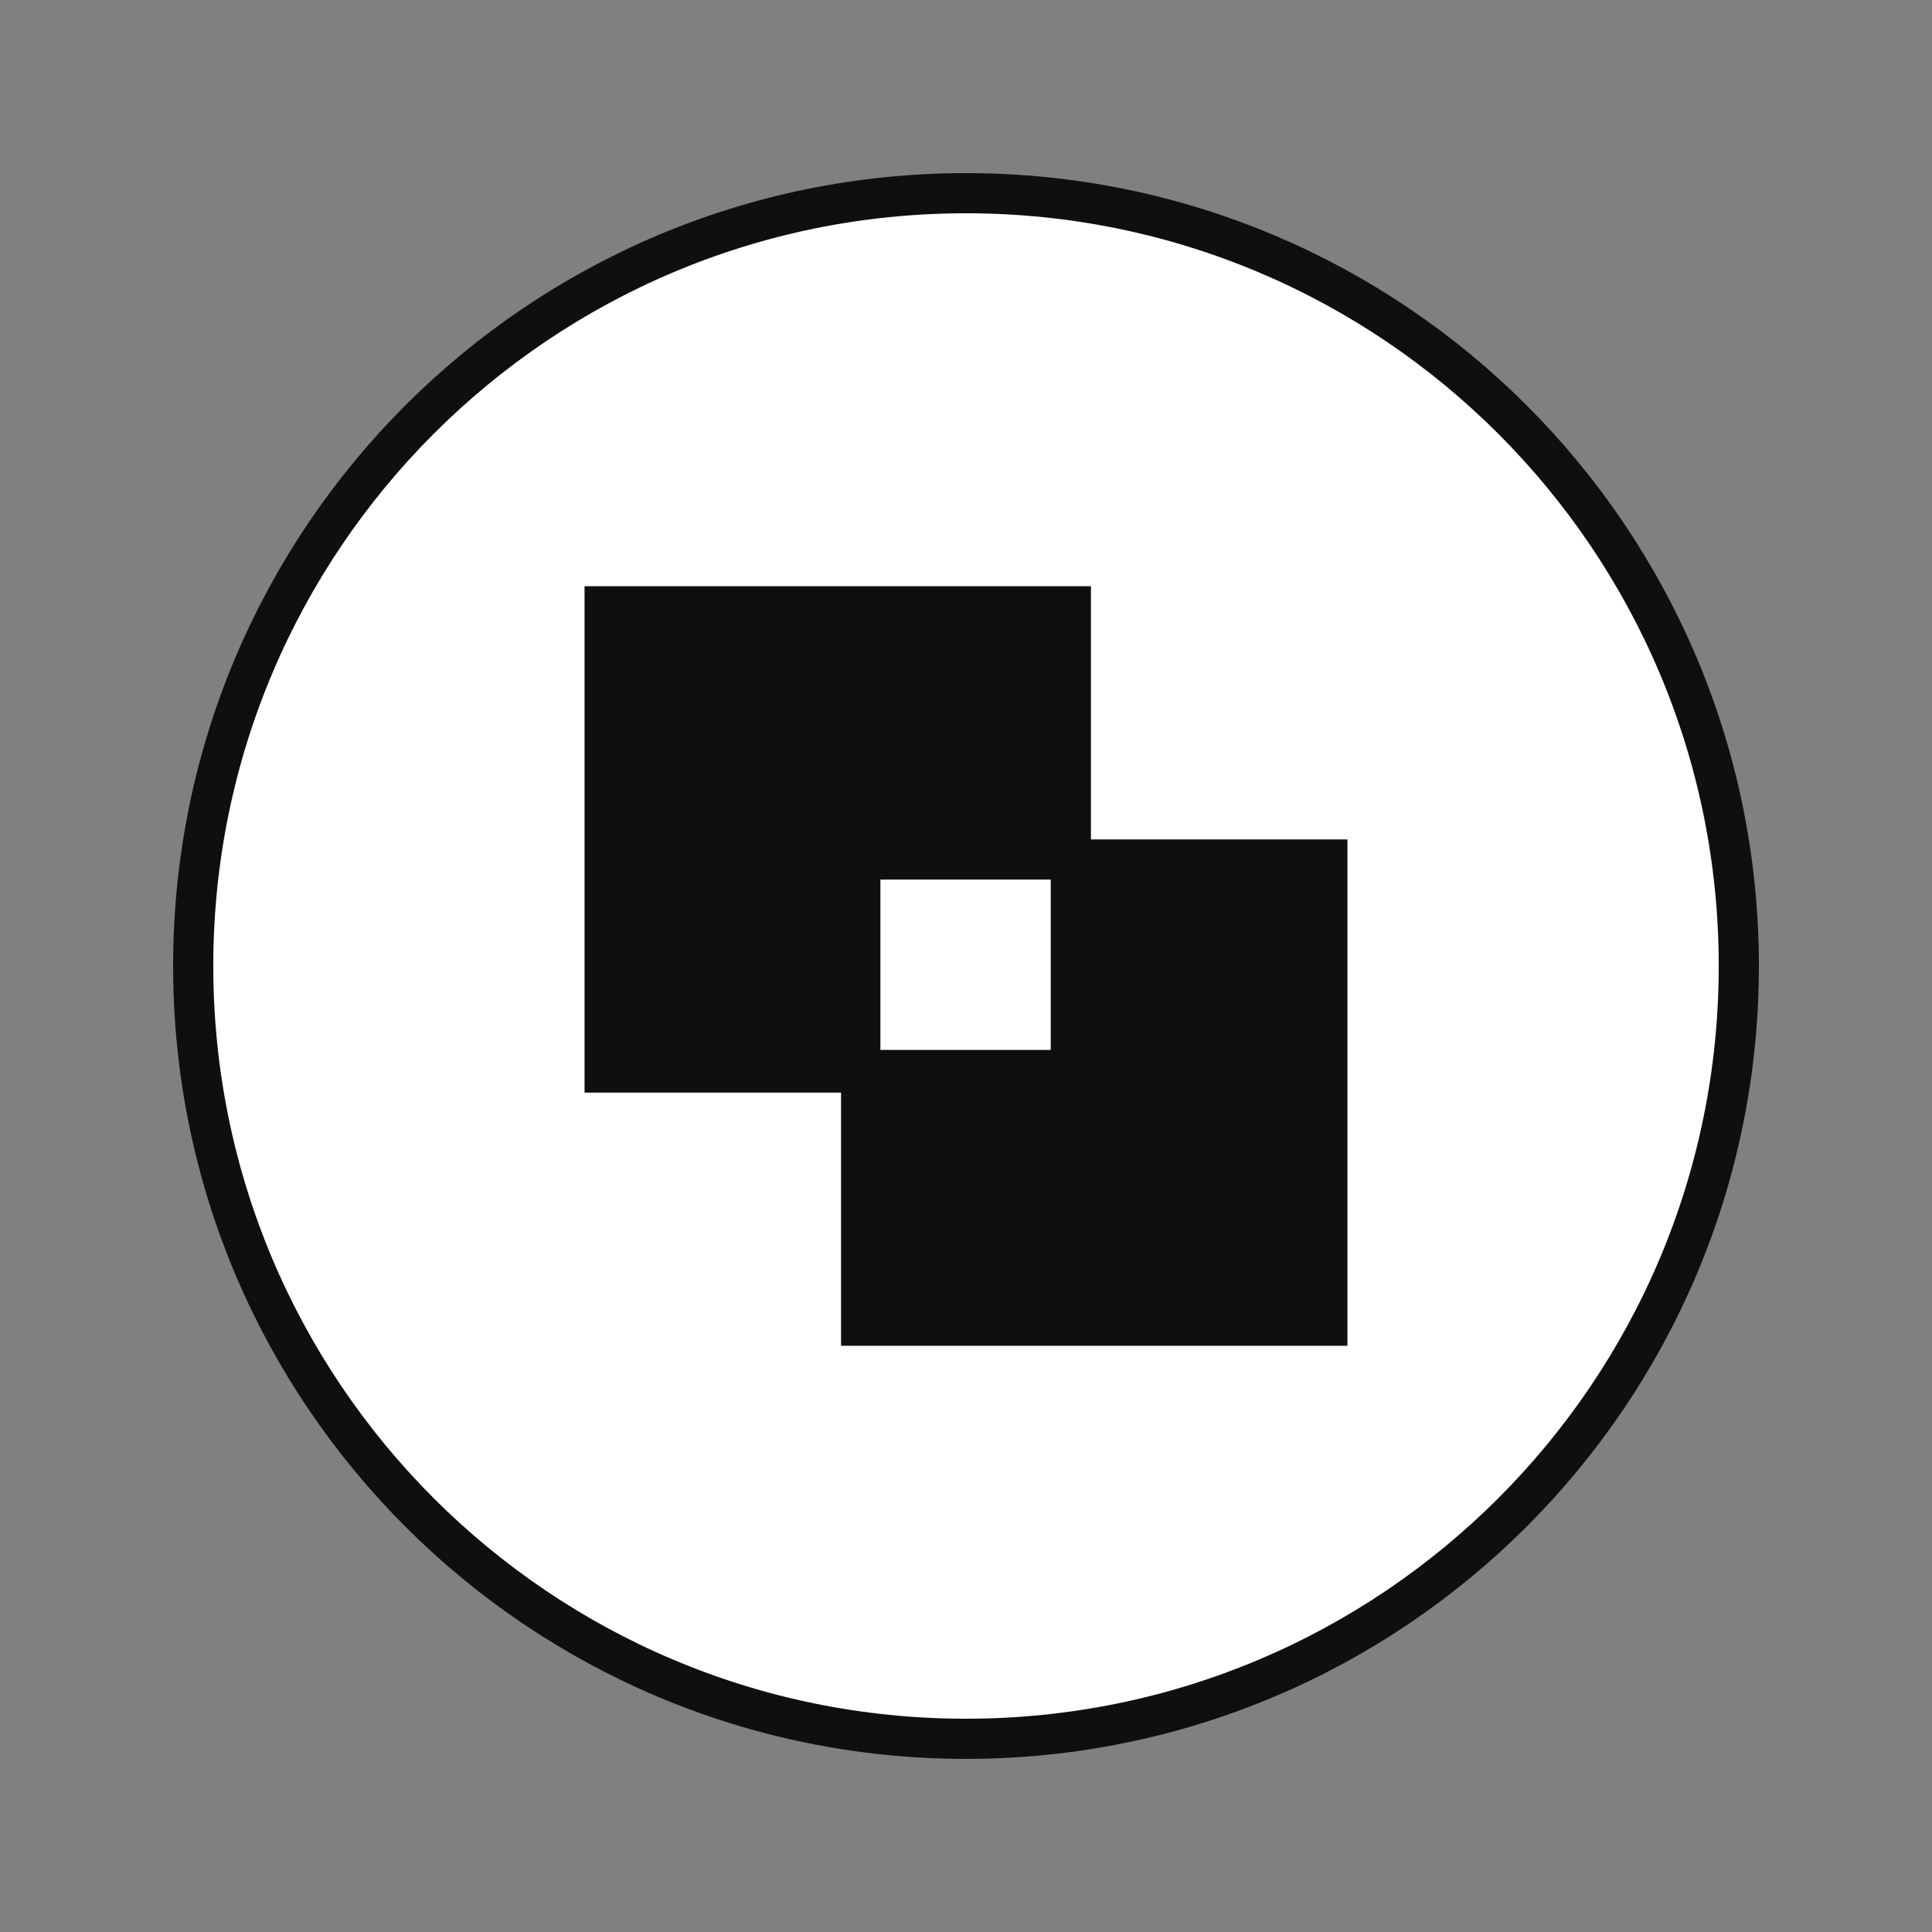
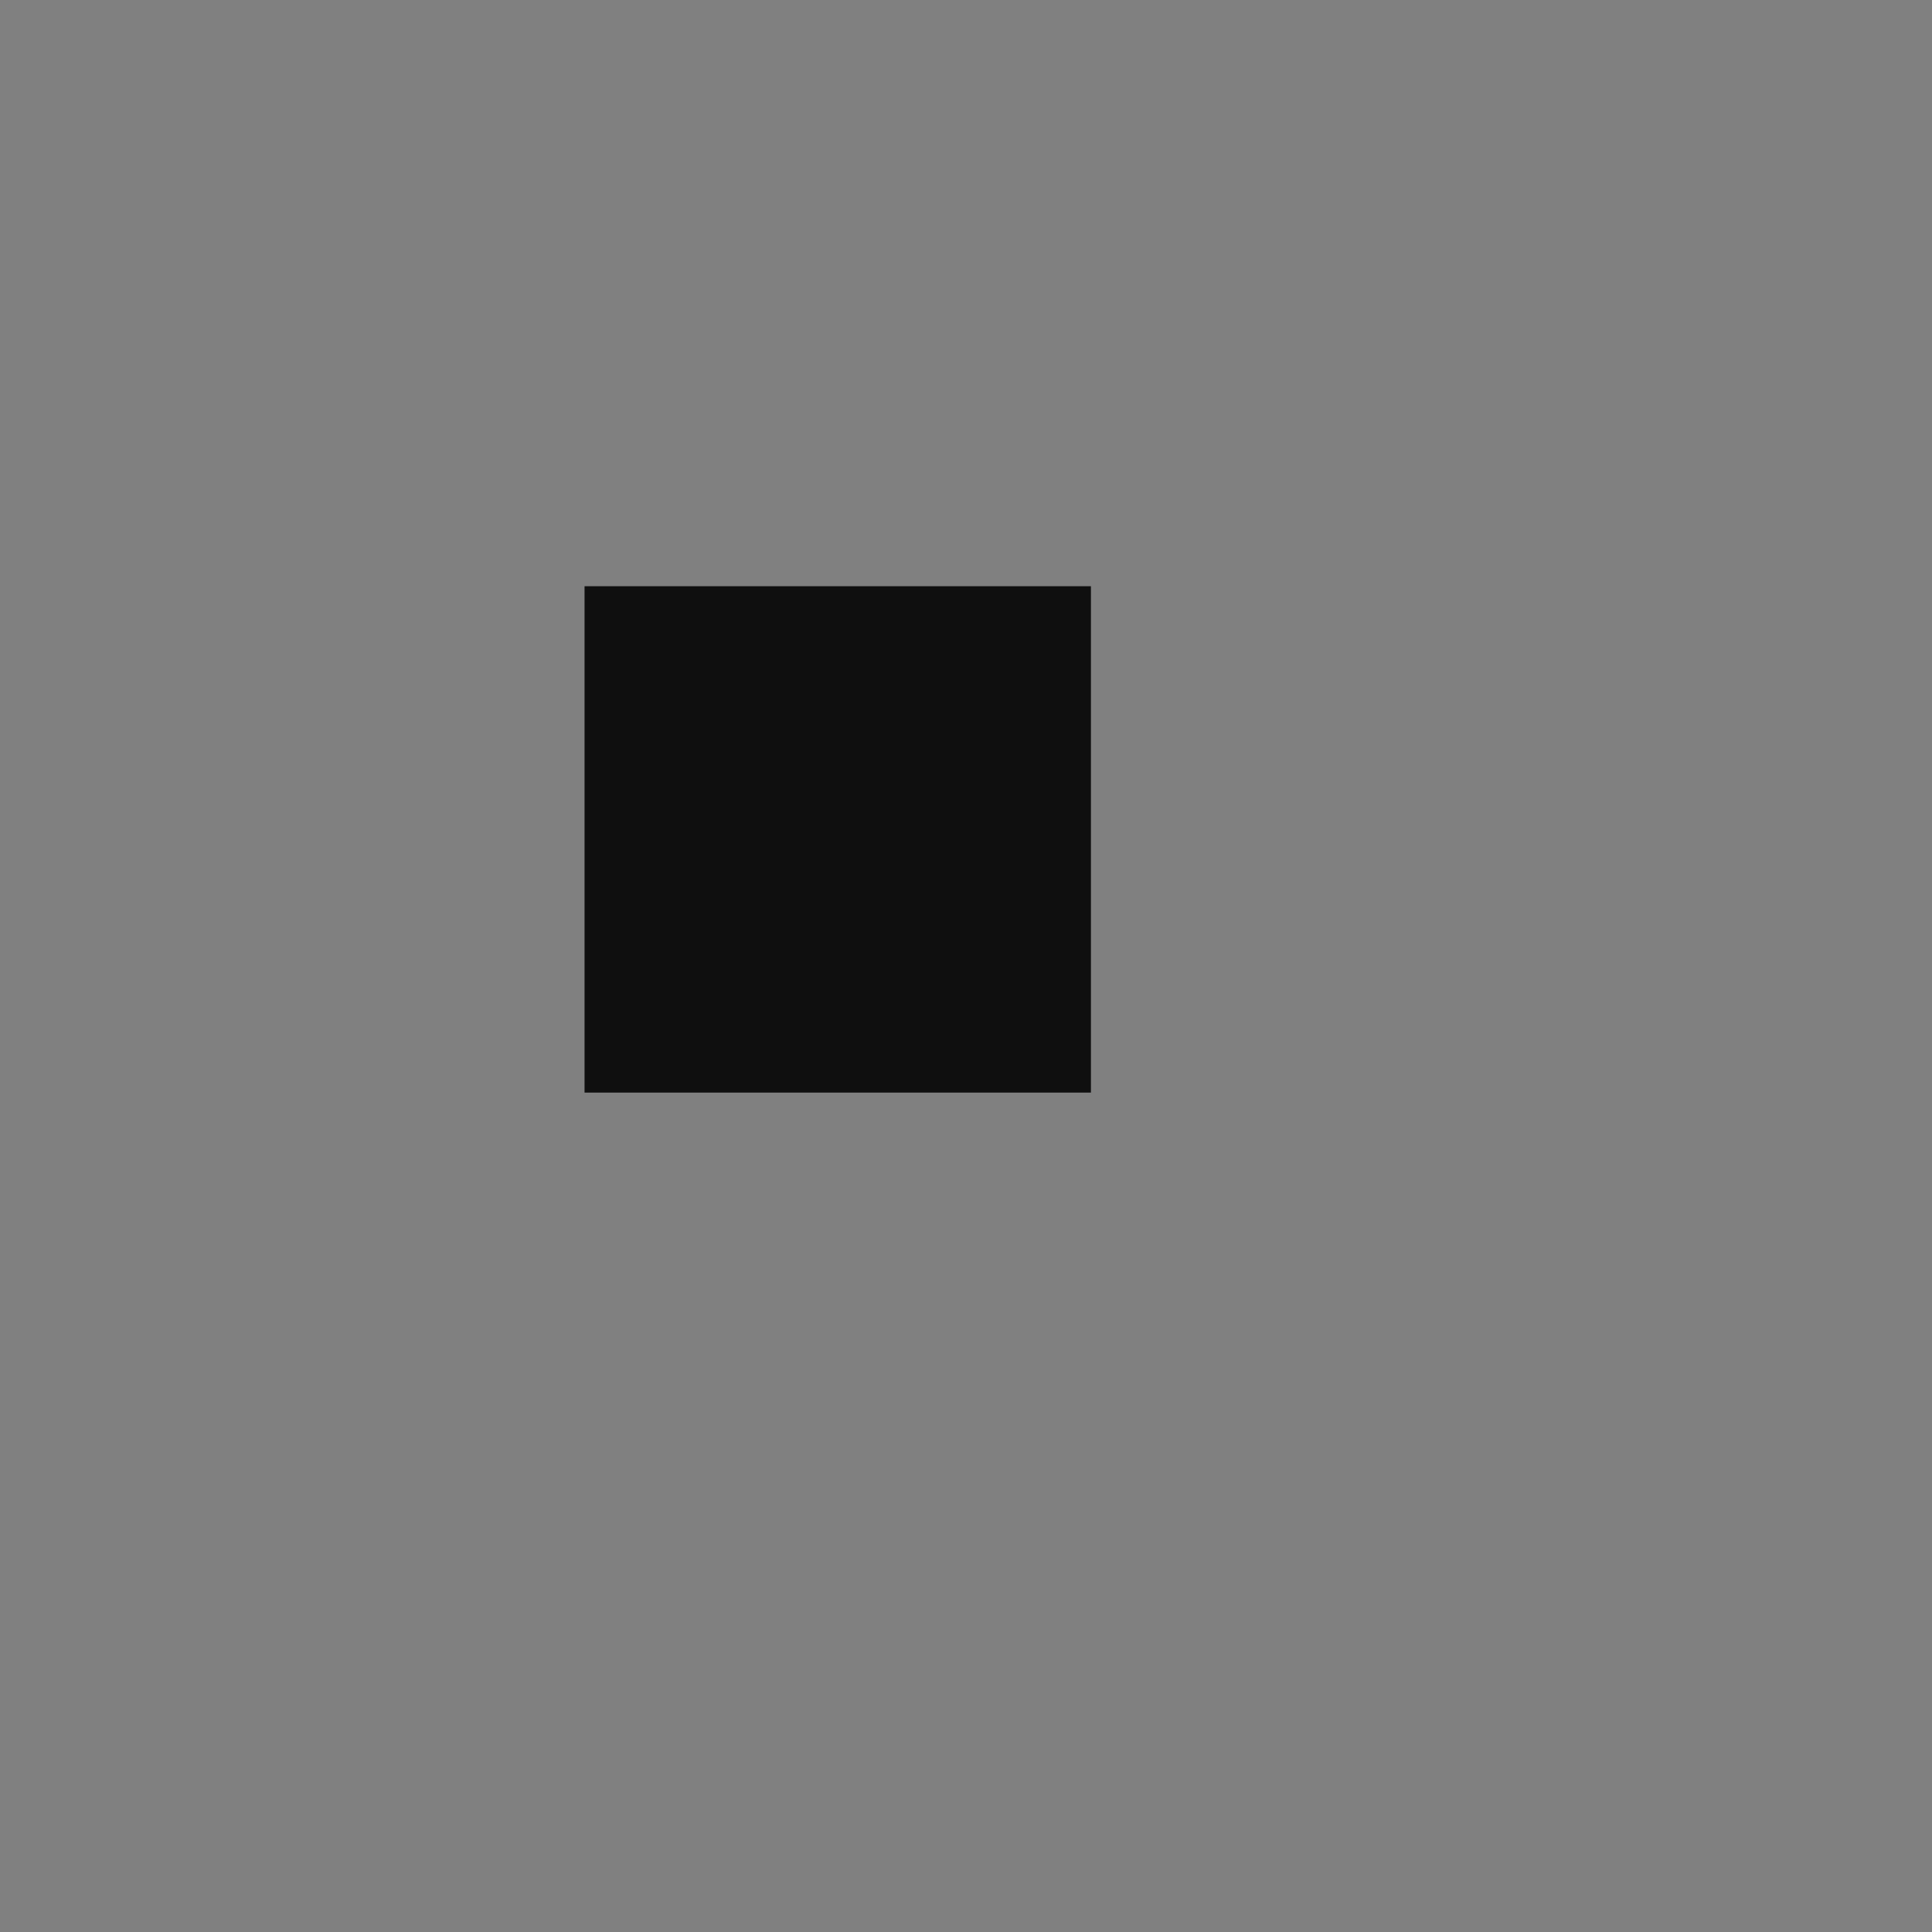
<svg xmlns="http://www.w3.org/2000/svg" width="250" height="250" viewBox="0 0 250 250" fill="none">
  <rect x="0" y="0" width="250" height="250" fill="#808080" stroke="none" />
-   <path d="M125 225C180.229 225 225.001 180.228 225.001 125C225.001 69.772 180.229 25 125 25C69.772 25 25 69.772 25 125C25 180.228 69.772 225 125 225Z" fill="white" stroke="#0F0F0F" stroke-width="5.196" />
  <path d="M138.567 78.455H78.238V138.784H138.567V78.455Z" fill="#0F0F0F" stroke="#0F0F0F" stroke-width="5.196" />
-   <path d="M171.759 111.219H111.43V171.547H171.759V111.219Z" fill="#0F0F0F" stroke="#0F0F0F" stroke-width="5.196" />
-   <path d="M138.563 111.219H111.324V138.458H138.563V111.219Z" fill="white" stroke="#0F0F0F" stroke-width="5.196" />
</svg>